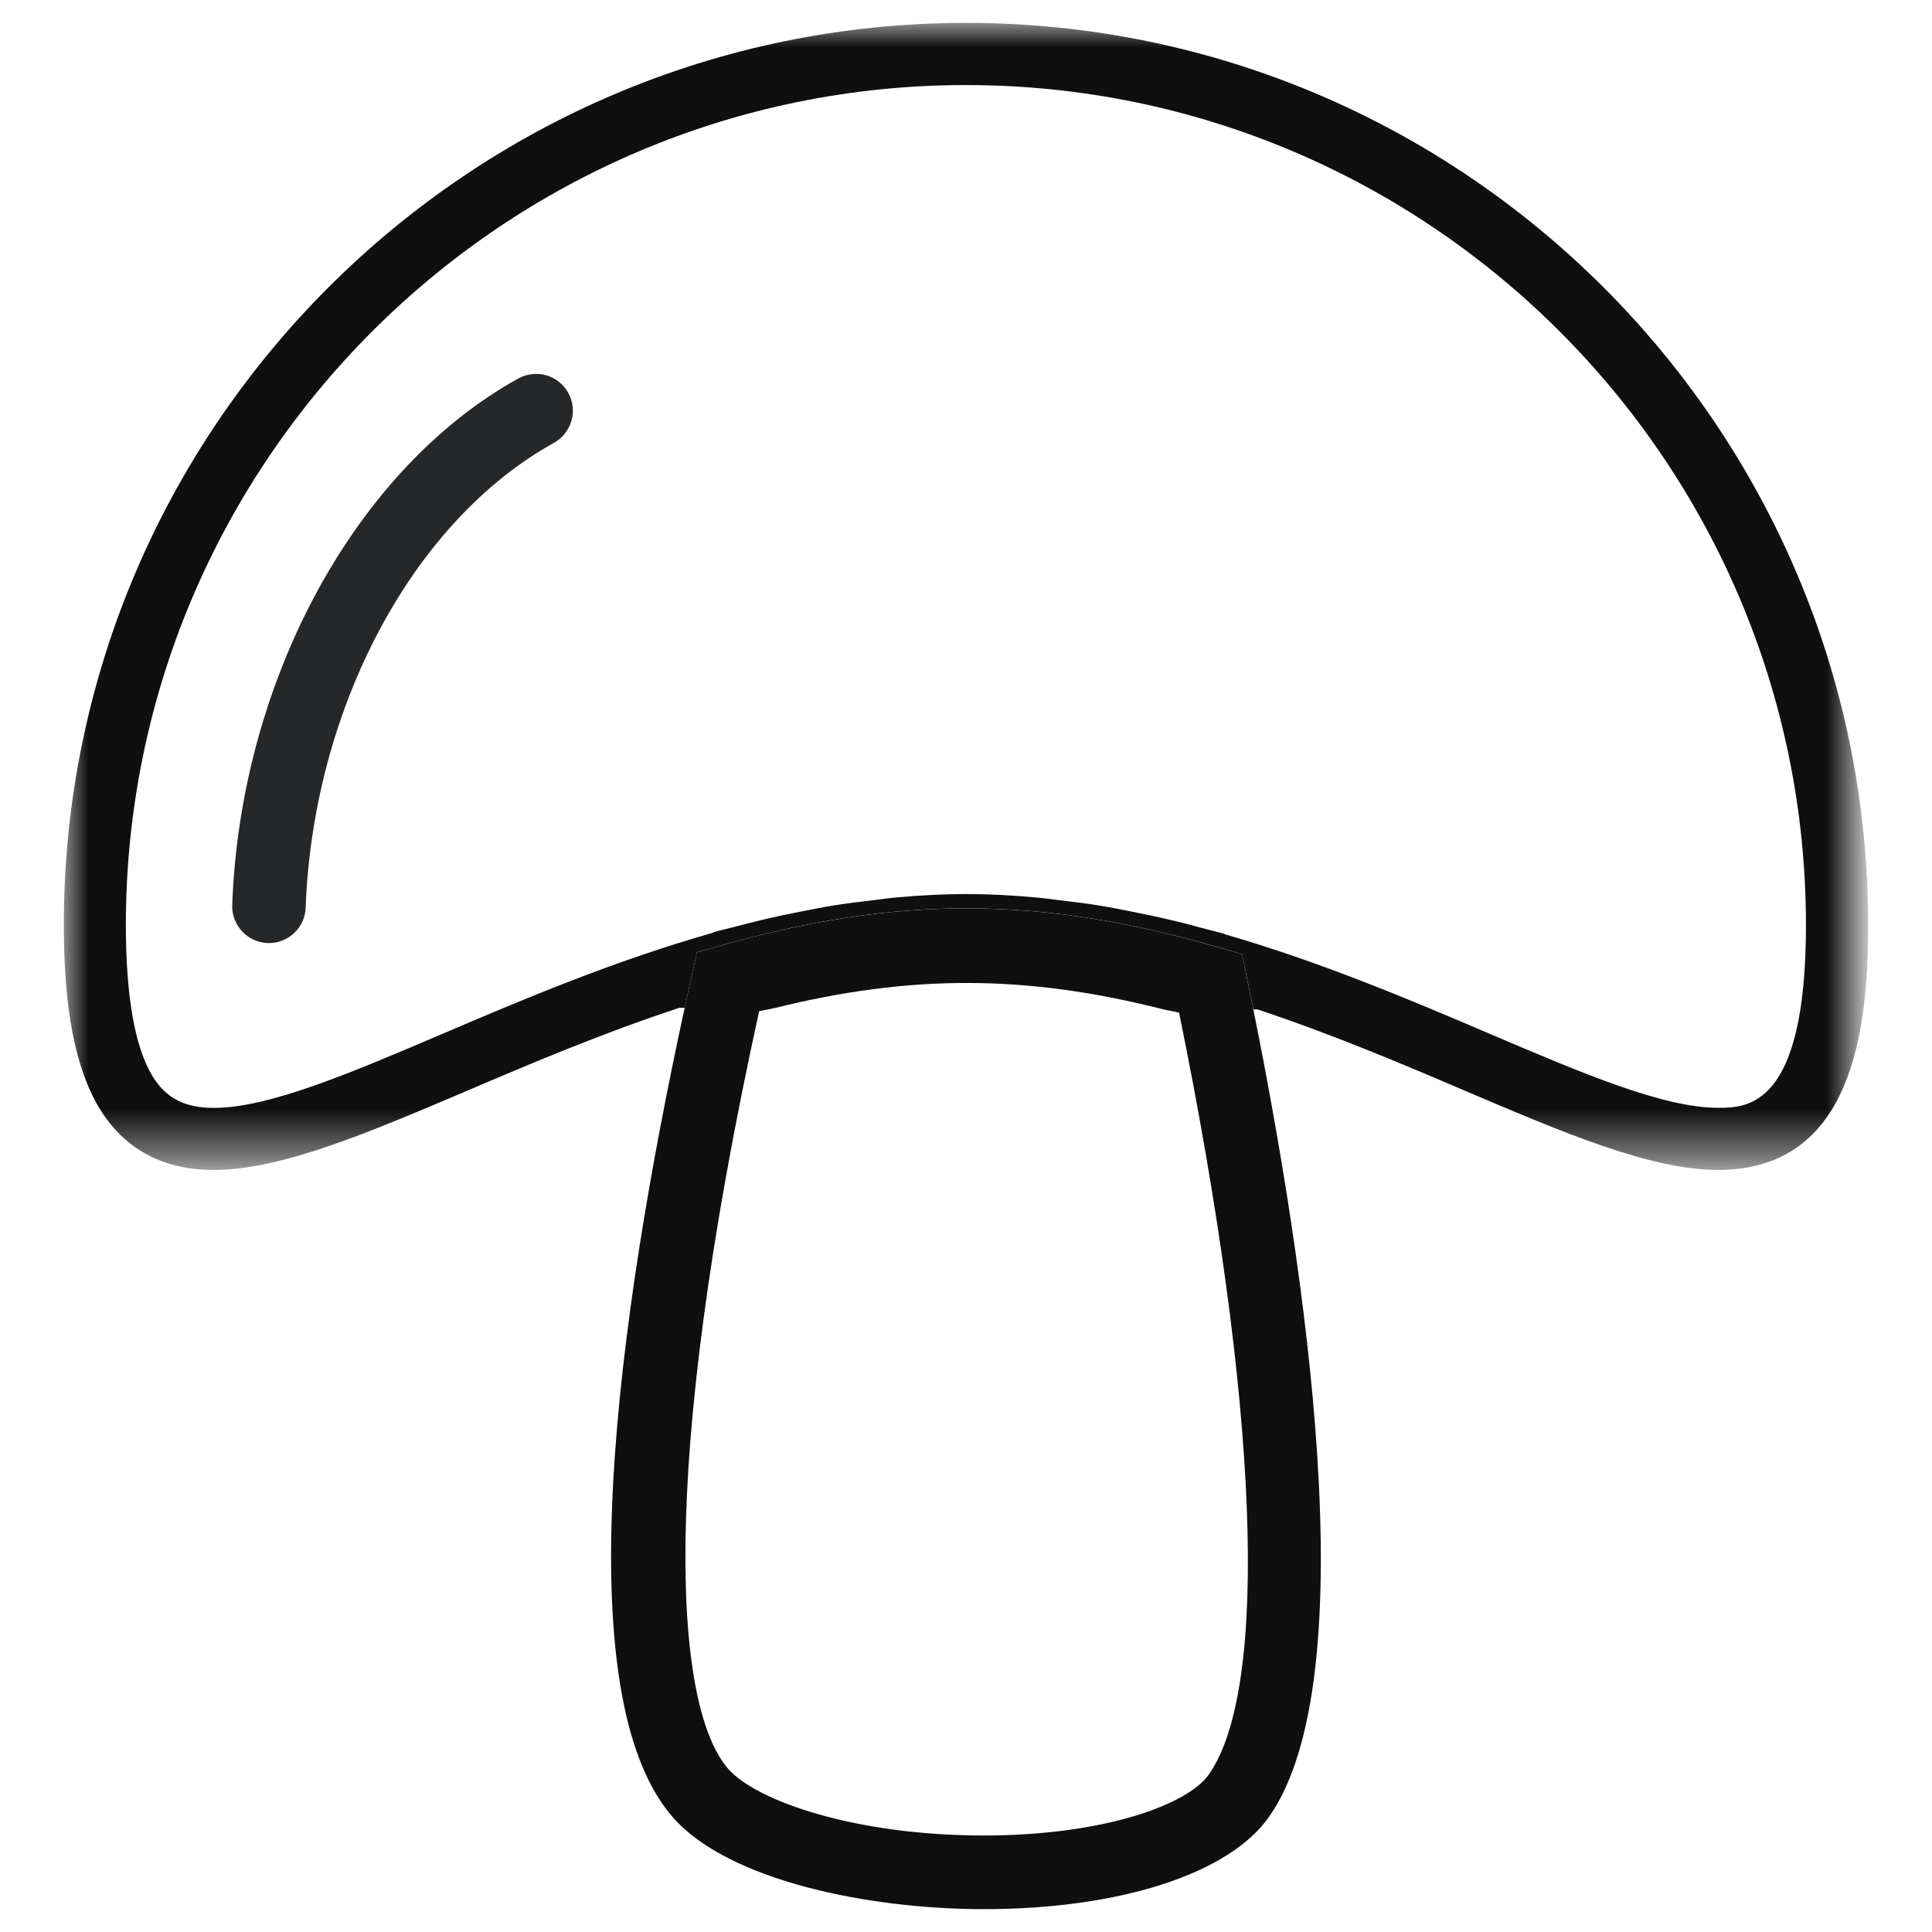
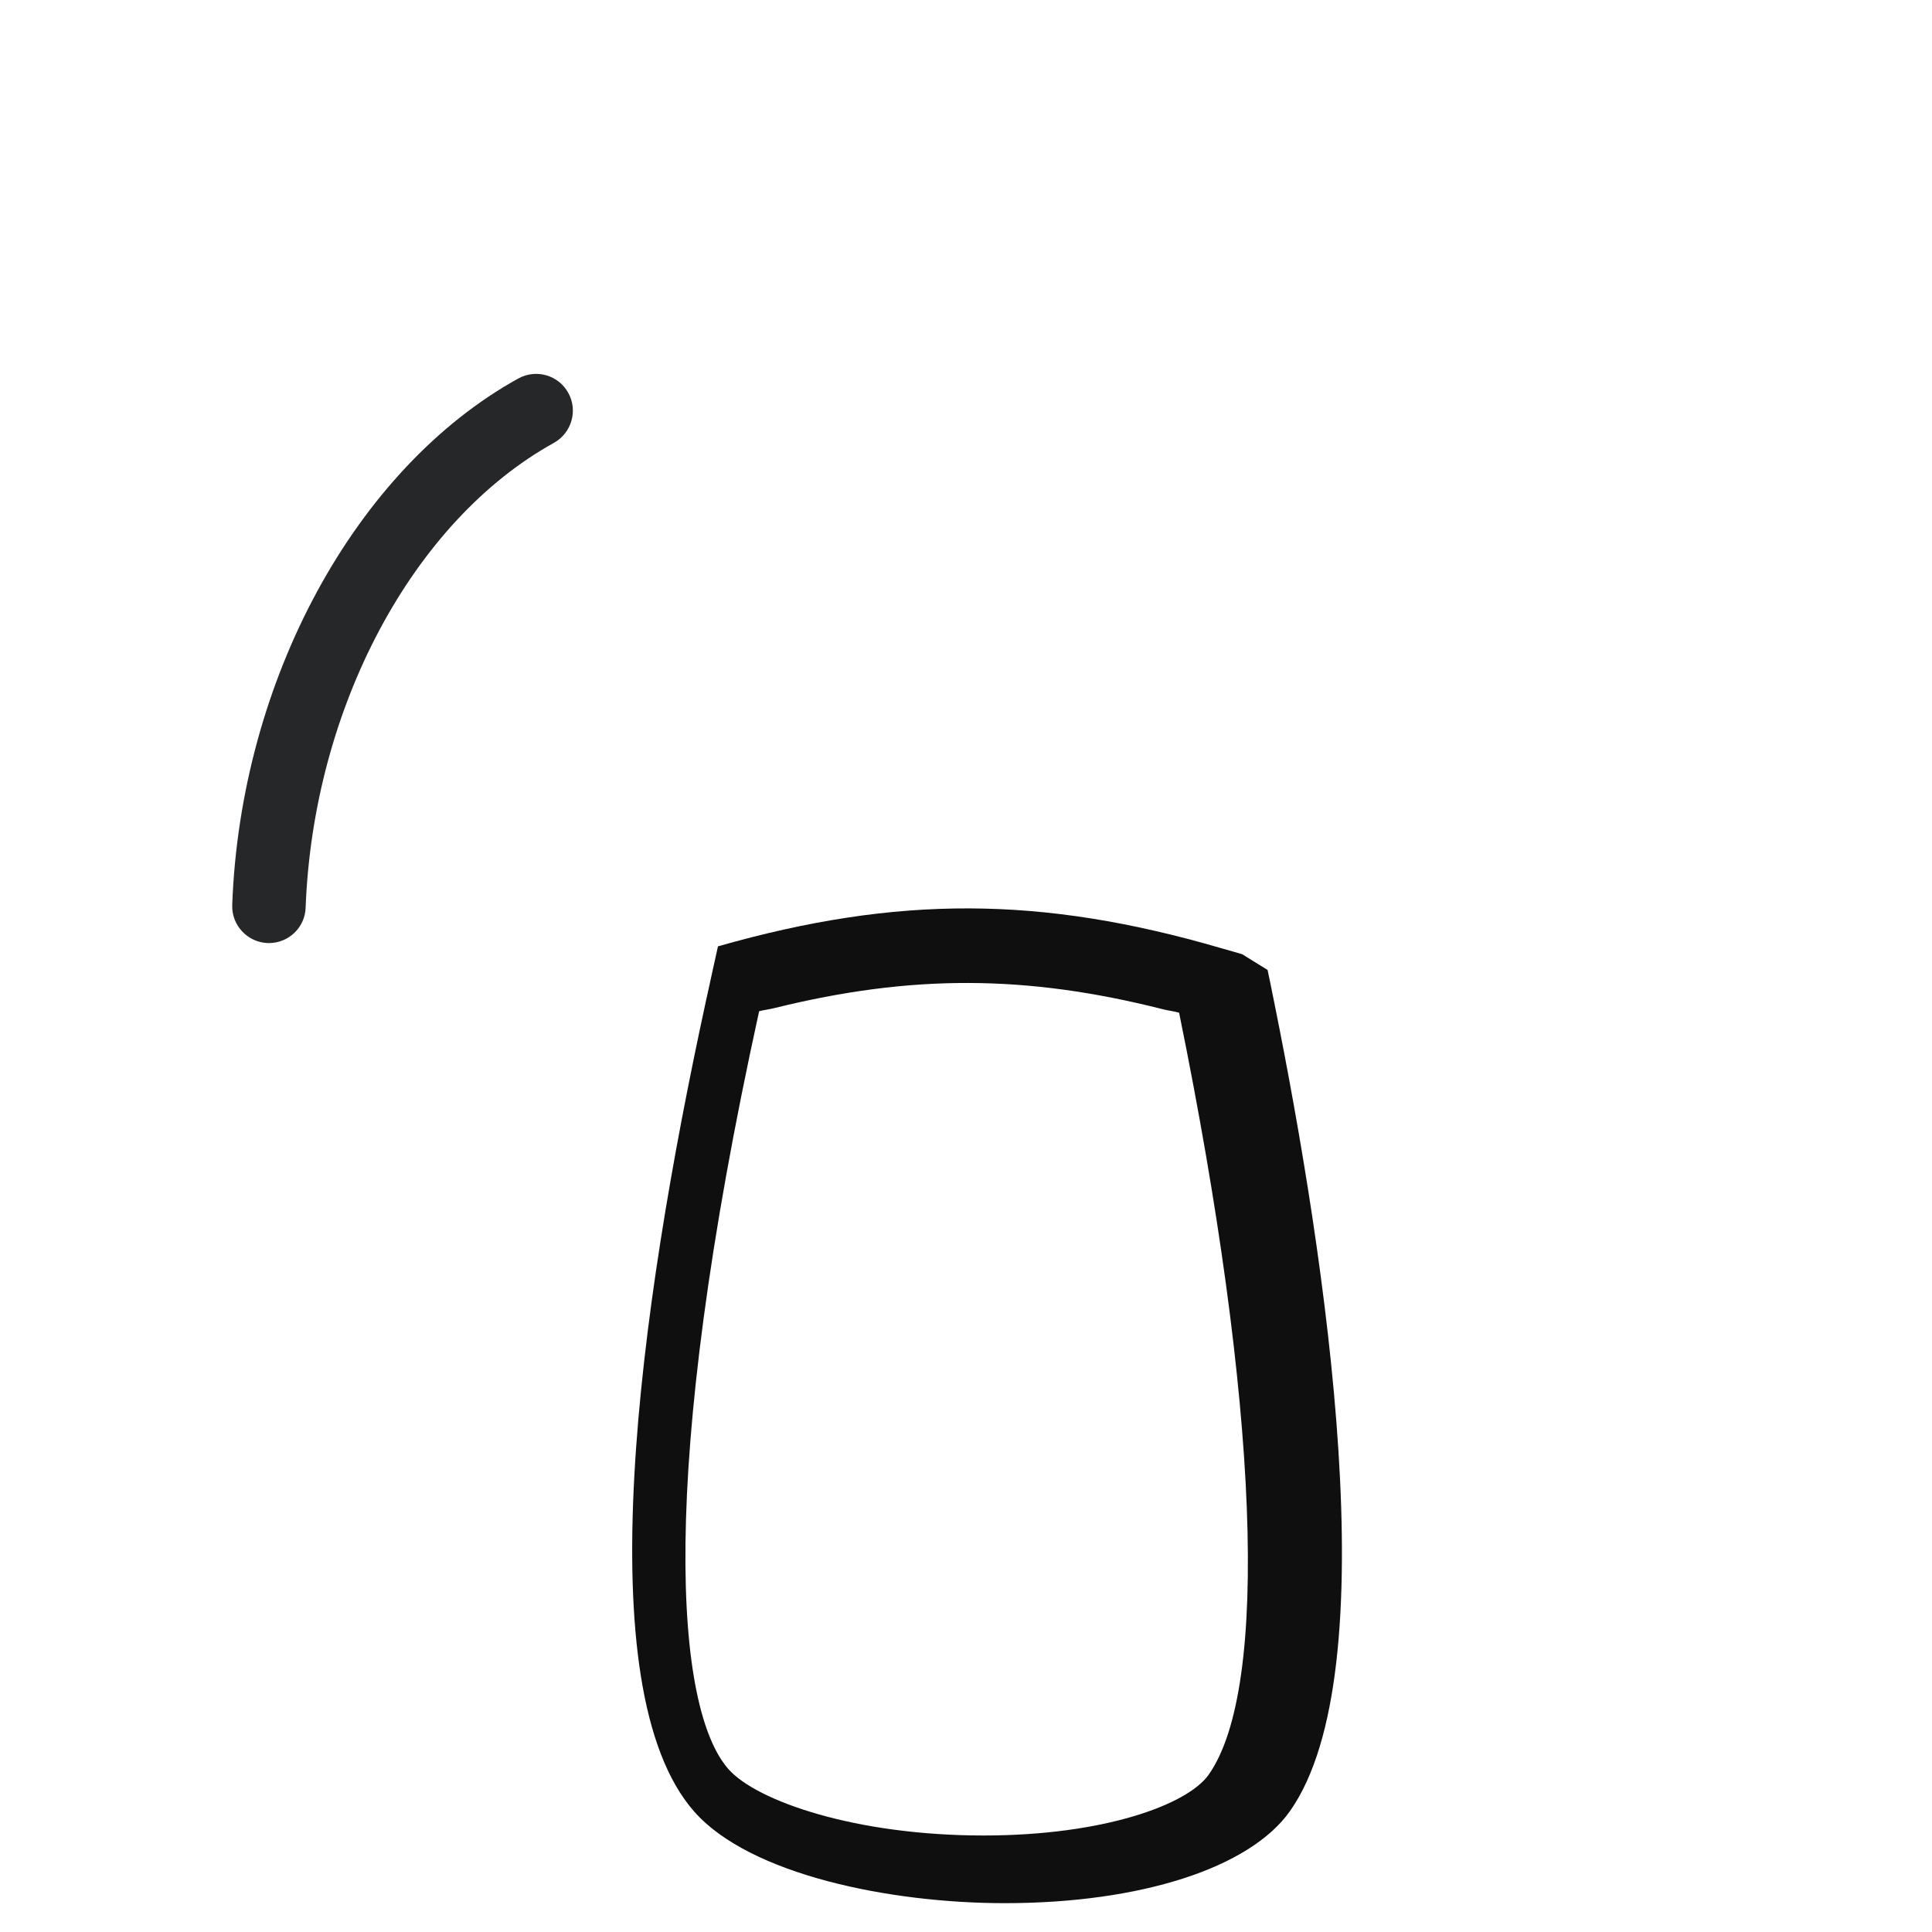
<svg xmlns="http://www.w3.org/2000/svg" version="1.1" id="Layer_1" x="0px" y="0px" width="40px" height="40px" viewBox="0 0 40 40" style="enable-background:new 0 0 40 40;" xml:space="preserve">
  <style type="text/css">
	.st0{filter:url(#Adobe_OpacityMaskFilter);}
	.st1{fill-rule:evenodd;clip-rule:evenodd;fill:#FFFFFF;}
	.st2{mask:url(#mask-2_00000096771843743893604630000007843621893142131887_);fill-rule:evenodd;clip-rule:evenodd;fill:#100F10;}
	.st3{fill-rule:evenodd;clip-rule:evenodd;fill:#100F10;}
	.st4{fill-rule:evenodd;clip-rule:evenodd;fill:#262729;}
</style>
  <g id="Styleguide">
    <g id="Duotone-icons" transform="translate(-523, -1513)">
      <g id="Food_x2F_Fungi" transform="translate(523.708, 1513.894)">
        <g id="Group-7">
          <g id="Clip-6">
				</g>
          <defs>
            <filter id="Adobe_OpacityMaskFilter" filterUnits="userSpaceOnUse" x="0.613" y="-0.42" width="37.358" height="23.749">
              <feColorMatrix type="matrix" values="1 0 0 0 0  0 1 0 0 0  0 0 1 0 0  0 0 0 1 0" />
            </filter>
          </defs>
          <mask maskUnits="userSpaceOnUse" x="0.613" y="-0.42" width="37.358" height="23.749" id="mask-2_00000096771843743893604630000007843621893142131887_">
            <g class="st0">
-               <polygon id="path-1_00000090295058175762387070000005729088686648519817_" class="st1" points="0.613,-0.42 37.971,-0.42         37.971,23.329 0.613,23.329       " />
-             </g>
+               </g>
          </mask>
          <path id="Fill-5" class="st2" d="M34.865,22.042c-1.141,0-2.824-0.718-4.774-1.551c-1.618-0.691-3.453-1.467-5.436-2.041      c-0.008-0.002-0.013-0.01-0.021-0.013c-0.117-0.033-0.228-0.056-0.343-0.088c-0.281-0.077-0.561-0.151-0.85-0.216      c-0.224-0.054-0.442-0.098-0.663-0.142c-0.234-0.048-0.465-0.094-0.699-0.132c-0.287-0.048-0.571-0.082-0.852-0.115      c-0.176-0.021-0.352-0.048-0.53-0.061c-0.473-0.042-0.944-0.067-1.404-0.067s-0.927,0.025-1.398,0.067      c-0.165,0.013-0.326,0.036-0.486,0.056c-0.297,0.034-0.594,0.071-0.896,0.119c-0.205,0.034-0.408,0.077-0.611,0.115      c-0.247,0.048-0.498,0.1-0.751,0.159c-0.239,0.056-0.473,0.117-0.709,0.178c-0.124,0.033-0.245,0.057-0.371,0.094      c-0.011,0.004-0.019,0.013-0.031,0.017c-2.03,0.578-3.908,1.371-5.565,2.08c-1.942,0.829-3.617,1.543-4.759,1.543      c-0.599,0-0.99-0.203-1.268-0.659c-0.364-0.601-0.55-1.653-0.55-3.125c0-9.59,7.801-17.393,17.393-17.393      c9.59,0,17.391,7.803,17.391,17.393C36.684,22.042,35.456,22.042,34.865,22.042 M19.293-0.42c-10.3,0-18.68,8.38-18.68,18.678      c0,1.735,0.241,2.974,0.737,3.793c0.515,0.846,1.312,1.277,2.367,1.277c1.406,0,3.198-0.768,5.281-1.654      c1.321-0.565,2.794-1.187,4.364-1.704l0.105,0.002c0.054-0.237,0.103-0.475,0.155-0.707l0.098-0.444l0.437-0.123      c3.715-1.061,6.694-1.047,10.411,0.034l0.44,0.128l0.092,0.448c0.048,0.22,0.094,0.46,0.142,0.695h0.08      c1.532,0.509,2.978,1.12,4.278,1.676c2.074,0.883,3.862,1.649,5.264,1.649c2.784,0,3.106-2.893,3.106-5.071      C37.971,7.96,29.591-0.42,19.293-0.42" />
        </g>
-         <path id="Fill-8" class="st3" d="M23.704,20.073c1.651,8.094,1.882,13.973,0.613,15.775c-0.44,0.626-2.183,1.26-4.661,1.26     c-2.644,0-4.697-0.709-5.285-1.377c-1.091-1.243-1.486-6.017,0.638-15.689c0.115-0.029,0.214-0.038,0.326-0.067     c2.824-0.697,5.195-0.691,8.02,0.023C23.475,20.031,23.584,20.038,23.704,20.073L23.704,20.073z M25.008,18.861l-0.44-0.126     c-3.717-1.084-6.696-1.095-10.411-0.036l-0.437,0.124l-0.098,0.442c-0.052,0.232-0.101,0.469-0.155,0.707     c-1.388,6.398-2.478,14.22-0.239,16.765c1.153,1.31,4.058,1.896,6.428,1.896c2.815,0,5.078-0.73,5.907-1.907     c2.037-2.891,0.745-11.428-0.322-16.721c-0.048-0.234-0.094-0.473-0.142-0.693L25.008,18.861z" />
+         <path id="Fill-8" class="st3" d="M23.704,20.073c1.651,8.094,1.882,13.973,0.613,15.775c-0.44,0.626-2.183,1.26-4.661,1.26     c-2.644,0-4.697-0.709-5.285-1.377c-1.091-1.243-1.486-6.017,0.638-15.689c0.115-0.029,0.214-0.038,0.326-0.067     c2.824-0.697,5.195-0.691,8.02,0.023C23.475,20.031,23.584,20.038,23.704,20.073L23.704,20.073z M25.008,18.861l-0.44-0.126     c-3.717-1.084-6.696-1.095-10.411-0.036l-0.098,0.442c-0.052,0.232-0.101,0.469-0.155,0.707     c-1.388,6.398-2.478,14.22-0.239,16.765c1.153,1.31,4.058,1.896,6.428,1.896c2.815,0,5.078-0.73,5.907-1.907     c2.037-2.891,0.745-11.428-0.322-16.721c-0.048-0.234-0.094-0.473-0.142-0.693L25.008,18.861z" />
        <path id="Fill-10" class="st4" d="M4.862,18.631H4.831c-0.417-0.017-0.747-0.37-0.731-0.789c0.17-4.657,2.553-9.036,5.923-10.9     c0.368-0.203,0.831-0.071,1.034,0.297c0.205,0.368,0.069,0.831-0.297,1.036c-2.92,1.616-4.984,5.482-5.14,9.622     C5.607,18.308,5.268,18.631,4.862,18.631" />
      </g>
    </g>
  </g>
</svg>